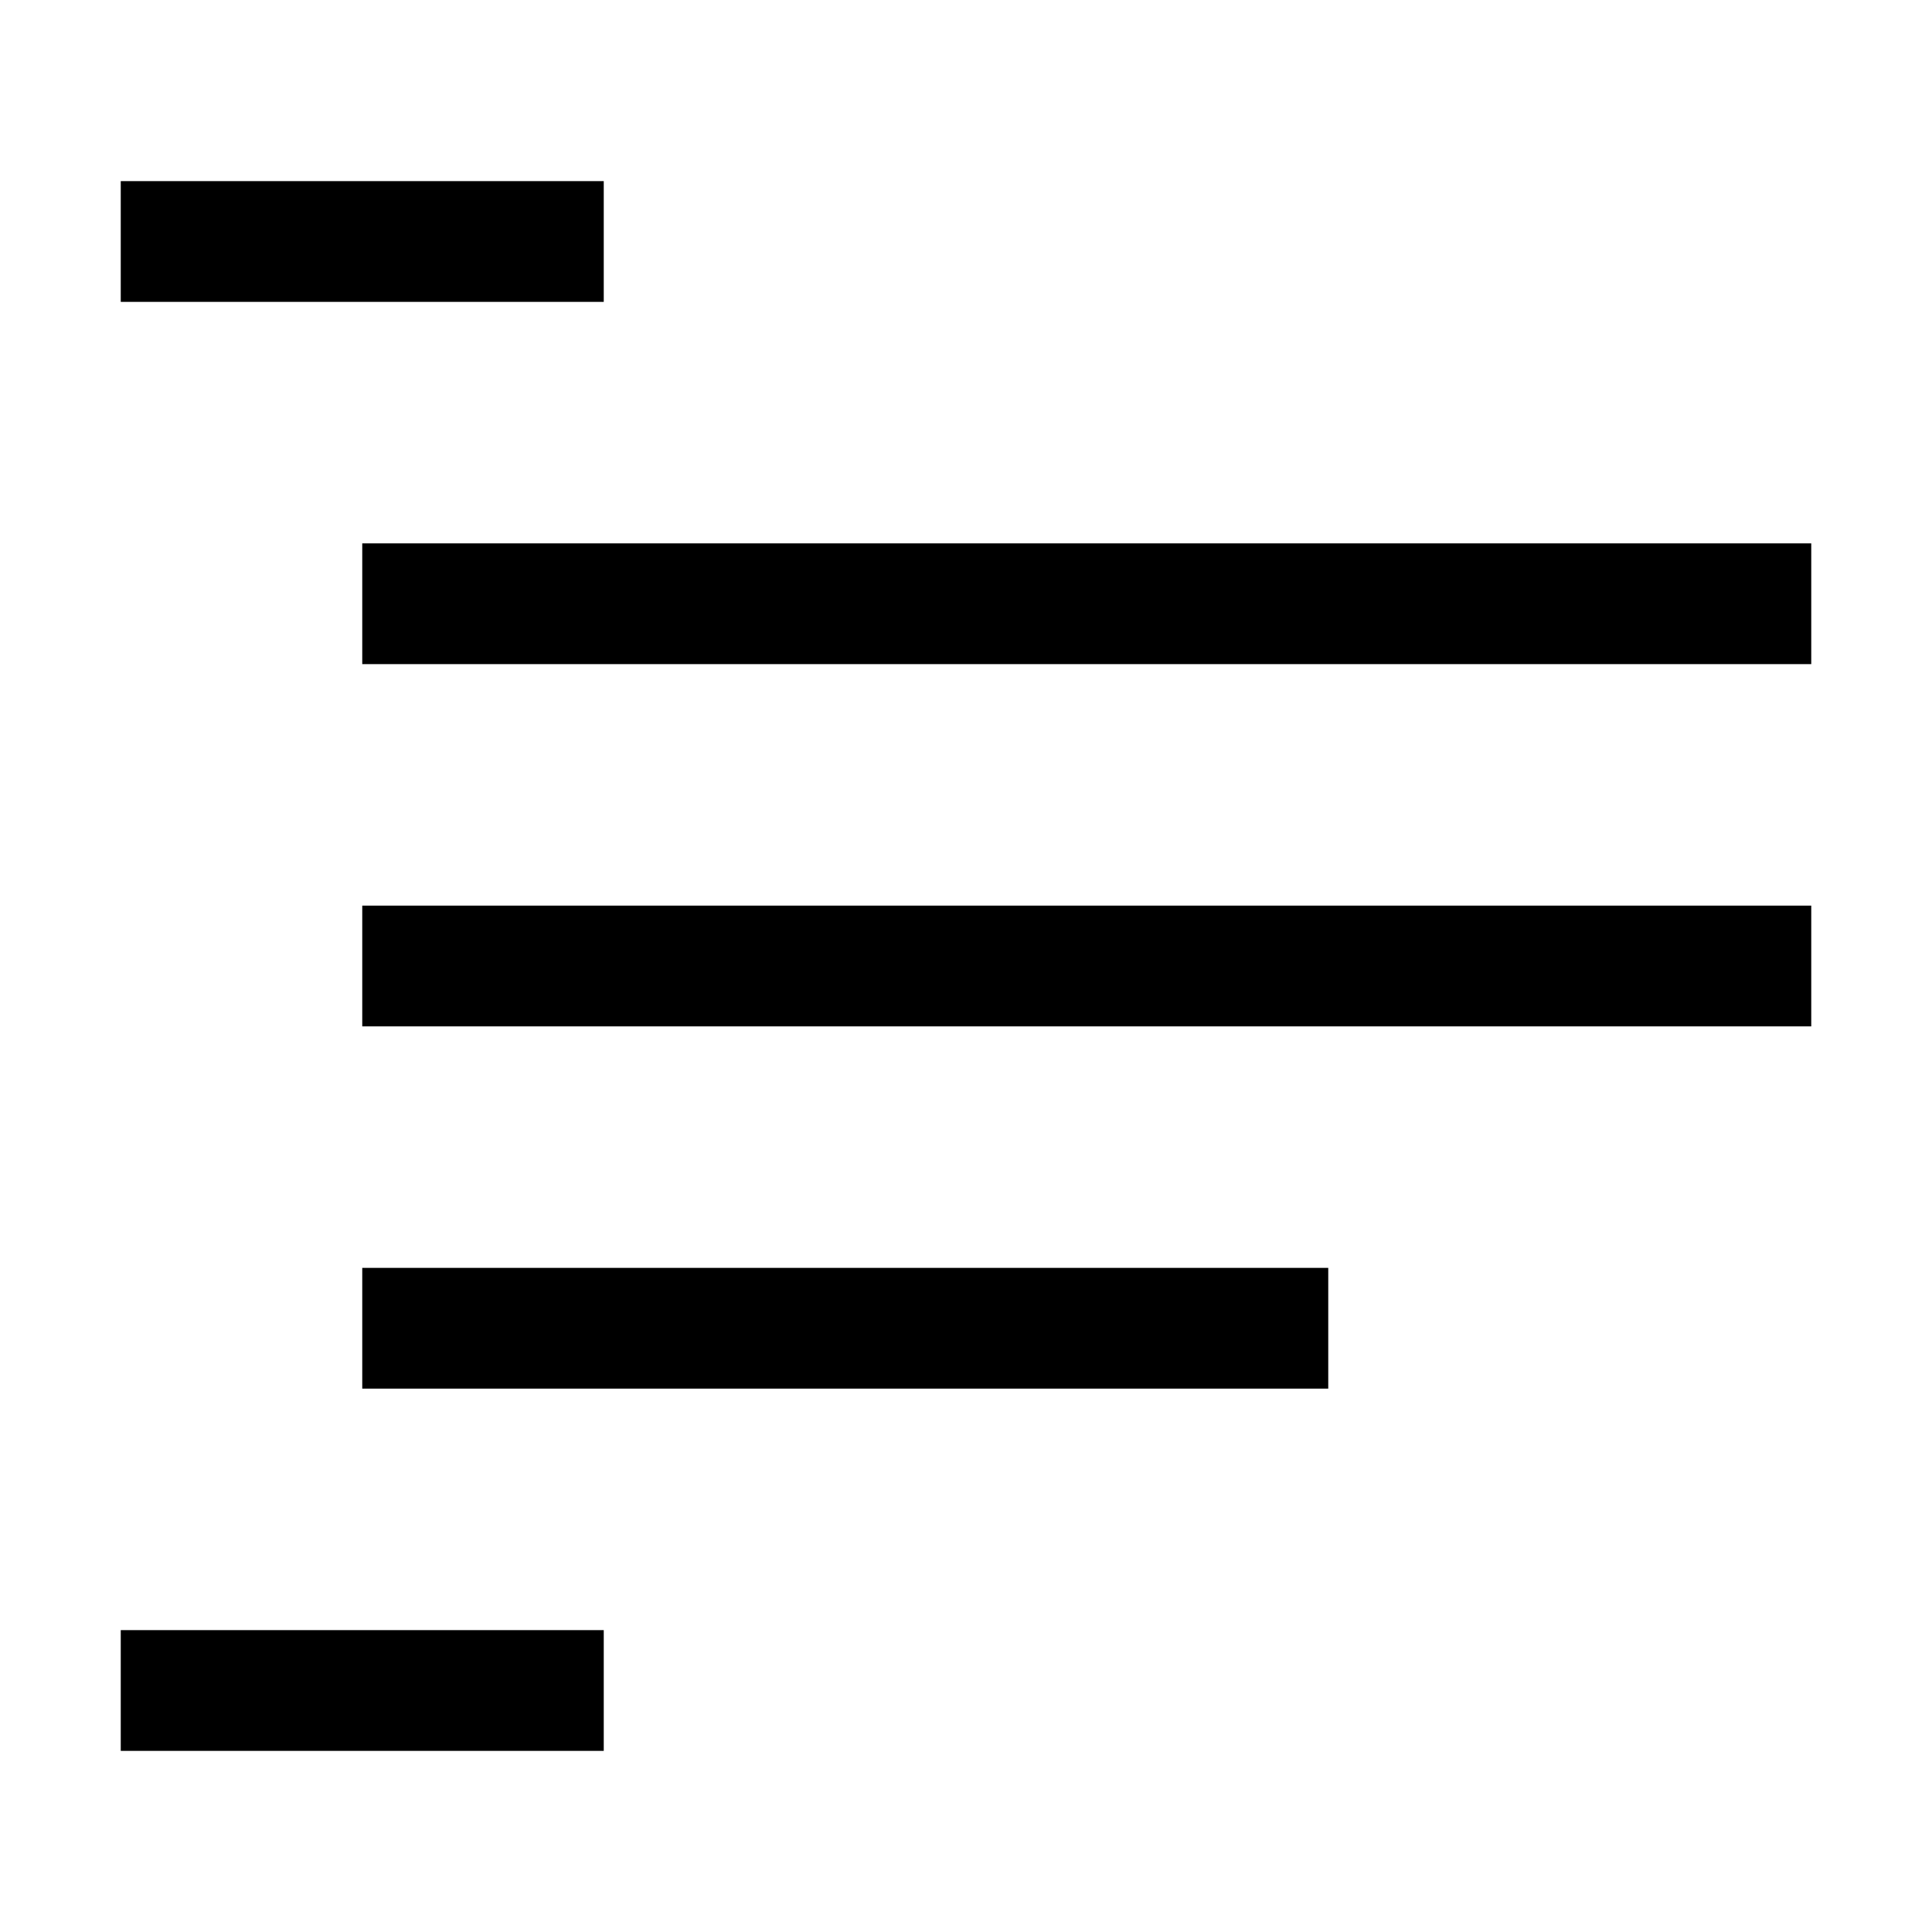
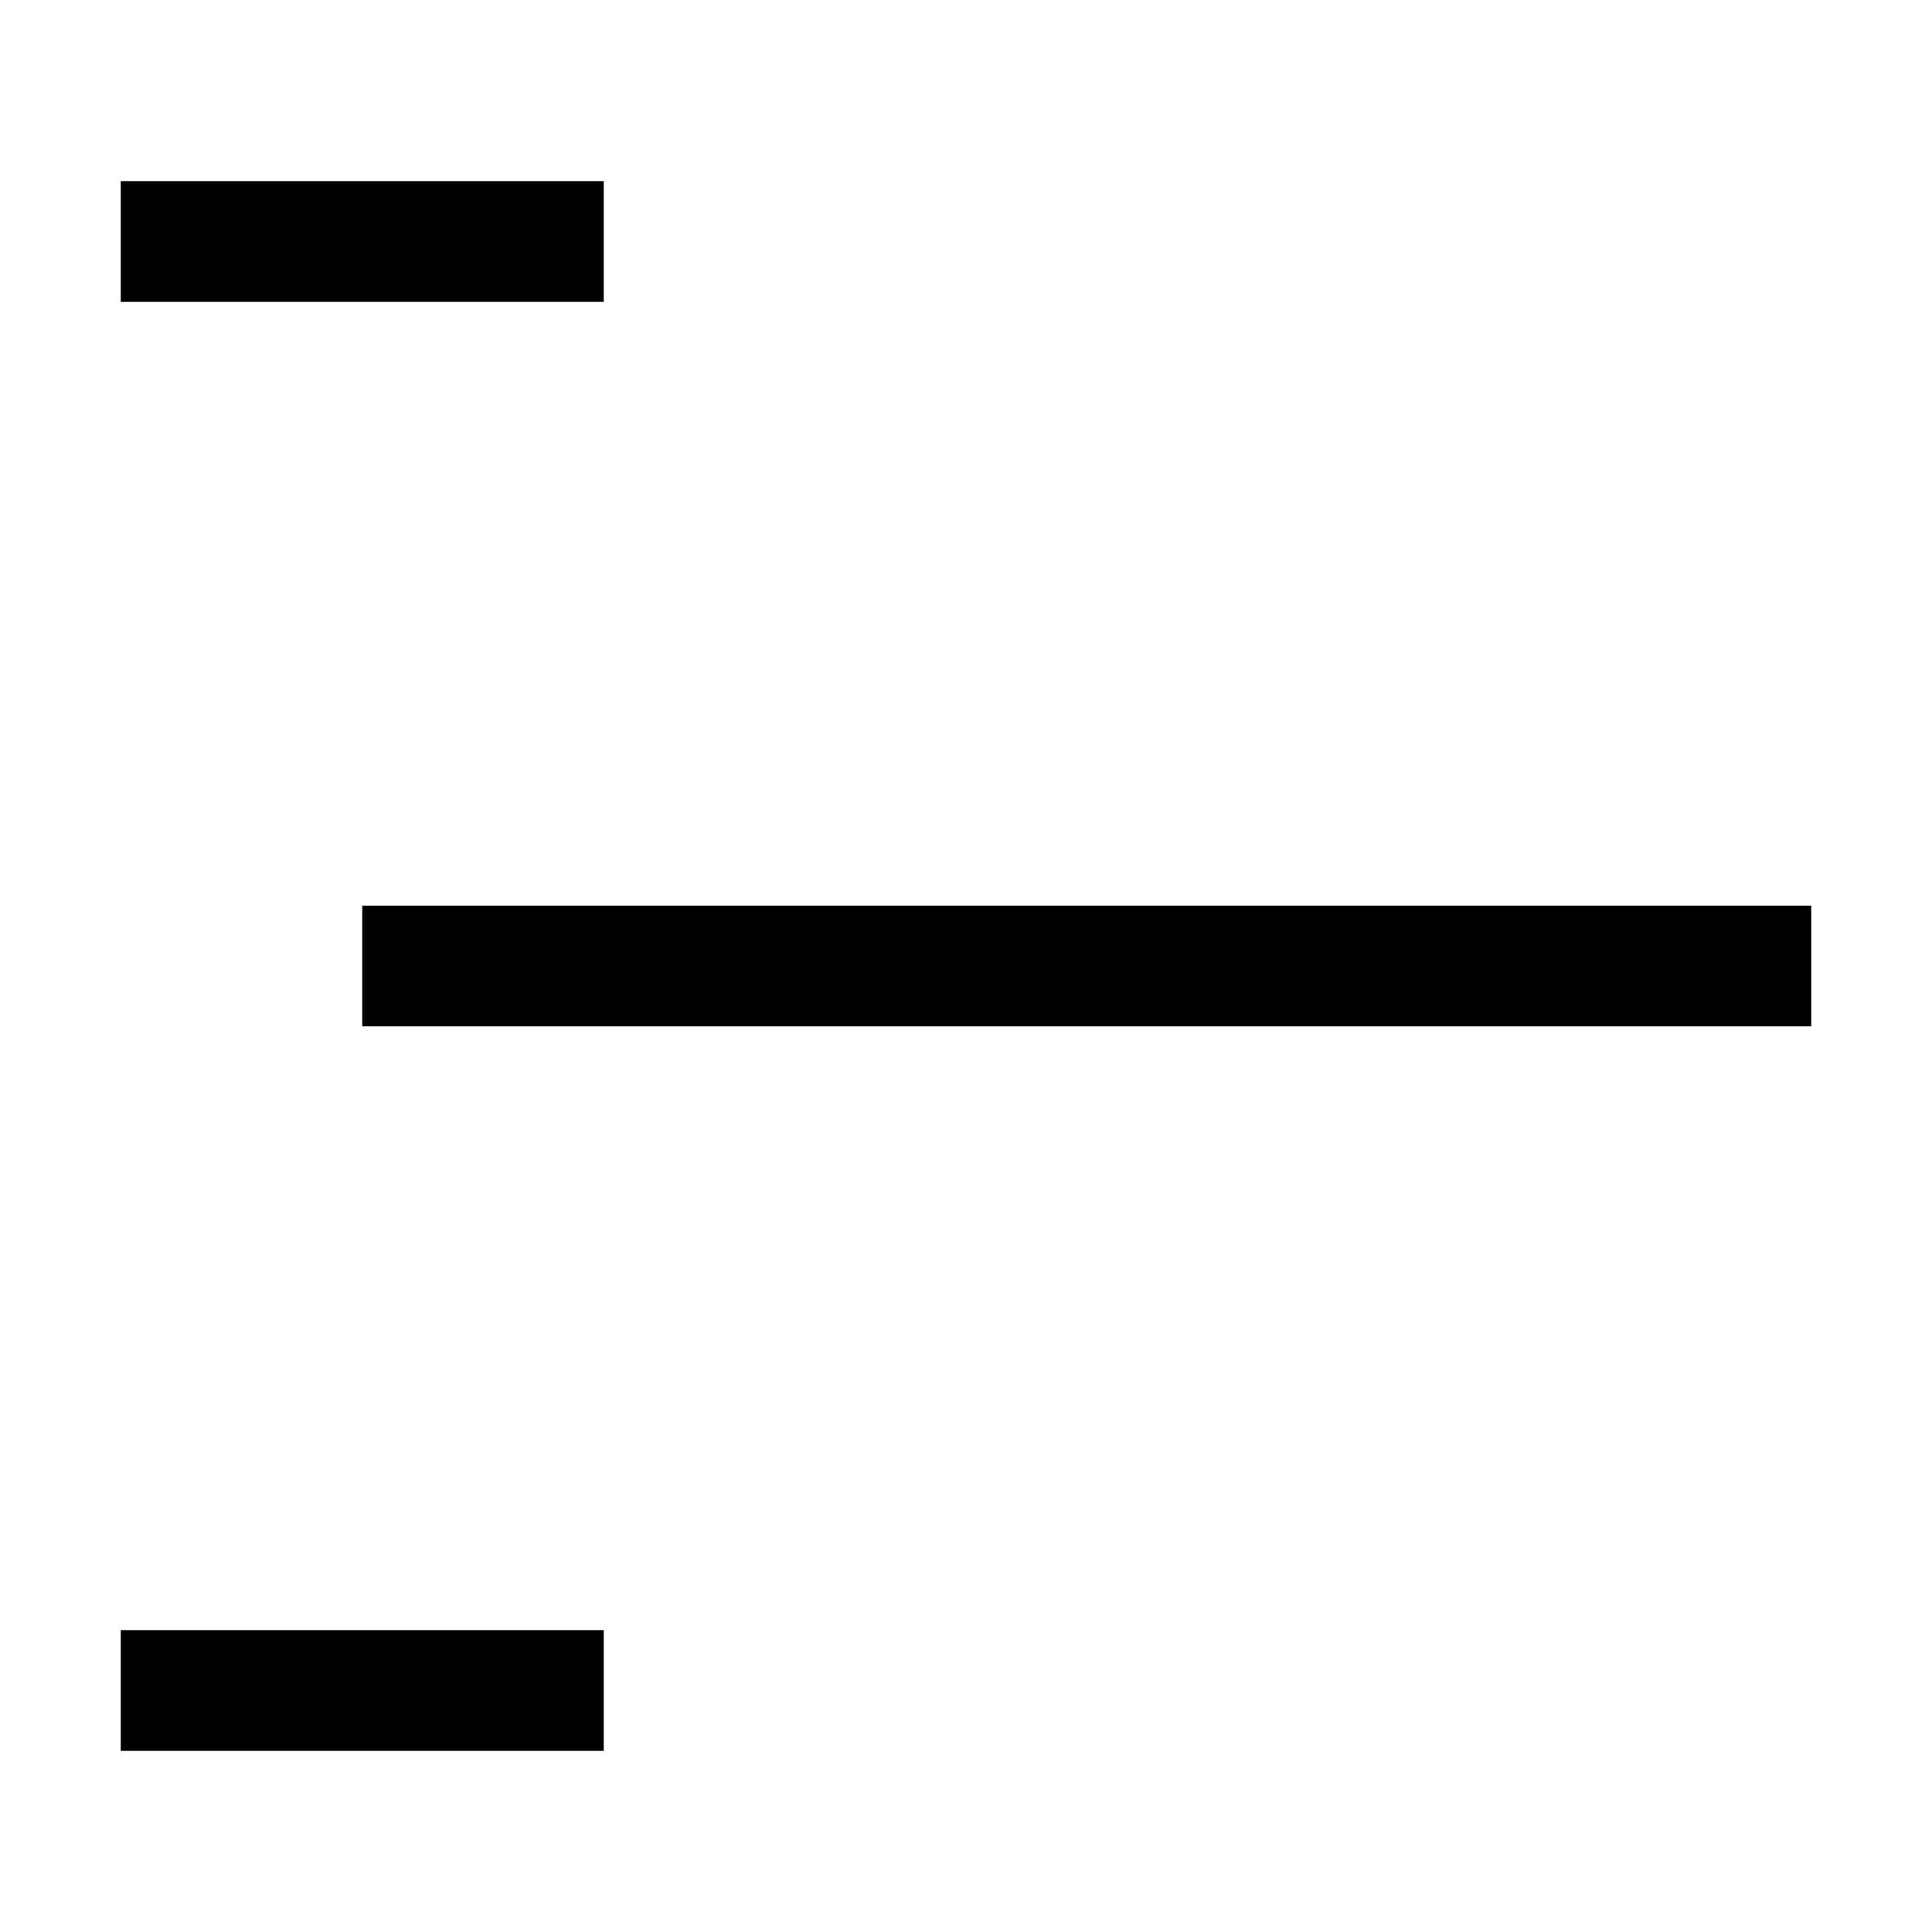
<svg xmlns="http://www.w3.org/2000/svg" viewBox="0 0 32 32" fill="currentColor">
  <defs />
  <rect id="_Transparent_Rectangle_" data-name="&amp;lt;Transparent Rectangle&amp;gt;" class="cls-1" x="0" width="32" height="32" style="fill: none;stroke-width: 0px" />
  <rect class="cls-2" x="2" y="3" width="8" height="2" style="stroke-width: 0px" />
-   <rect class="cls-2" x="6" y="9" width="24" height="2" style="stroke-width: 0px" />
  <rect class="cls-2" x="6" y="15" width="24" height="2" style="stroke-width: 0px" />
  <rect class="cls-2" x="2" y="27" width="8" height="2" style="stroke-width: 0px" />
-   <rect class="cls-2" x="6" y="21" width="16" height="2" style="stroke-width: 0px" />
  <rect class="cls-1" width="32" height="32" style="fill: none;stroke-width: 0px" />
</svg>